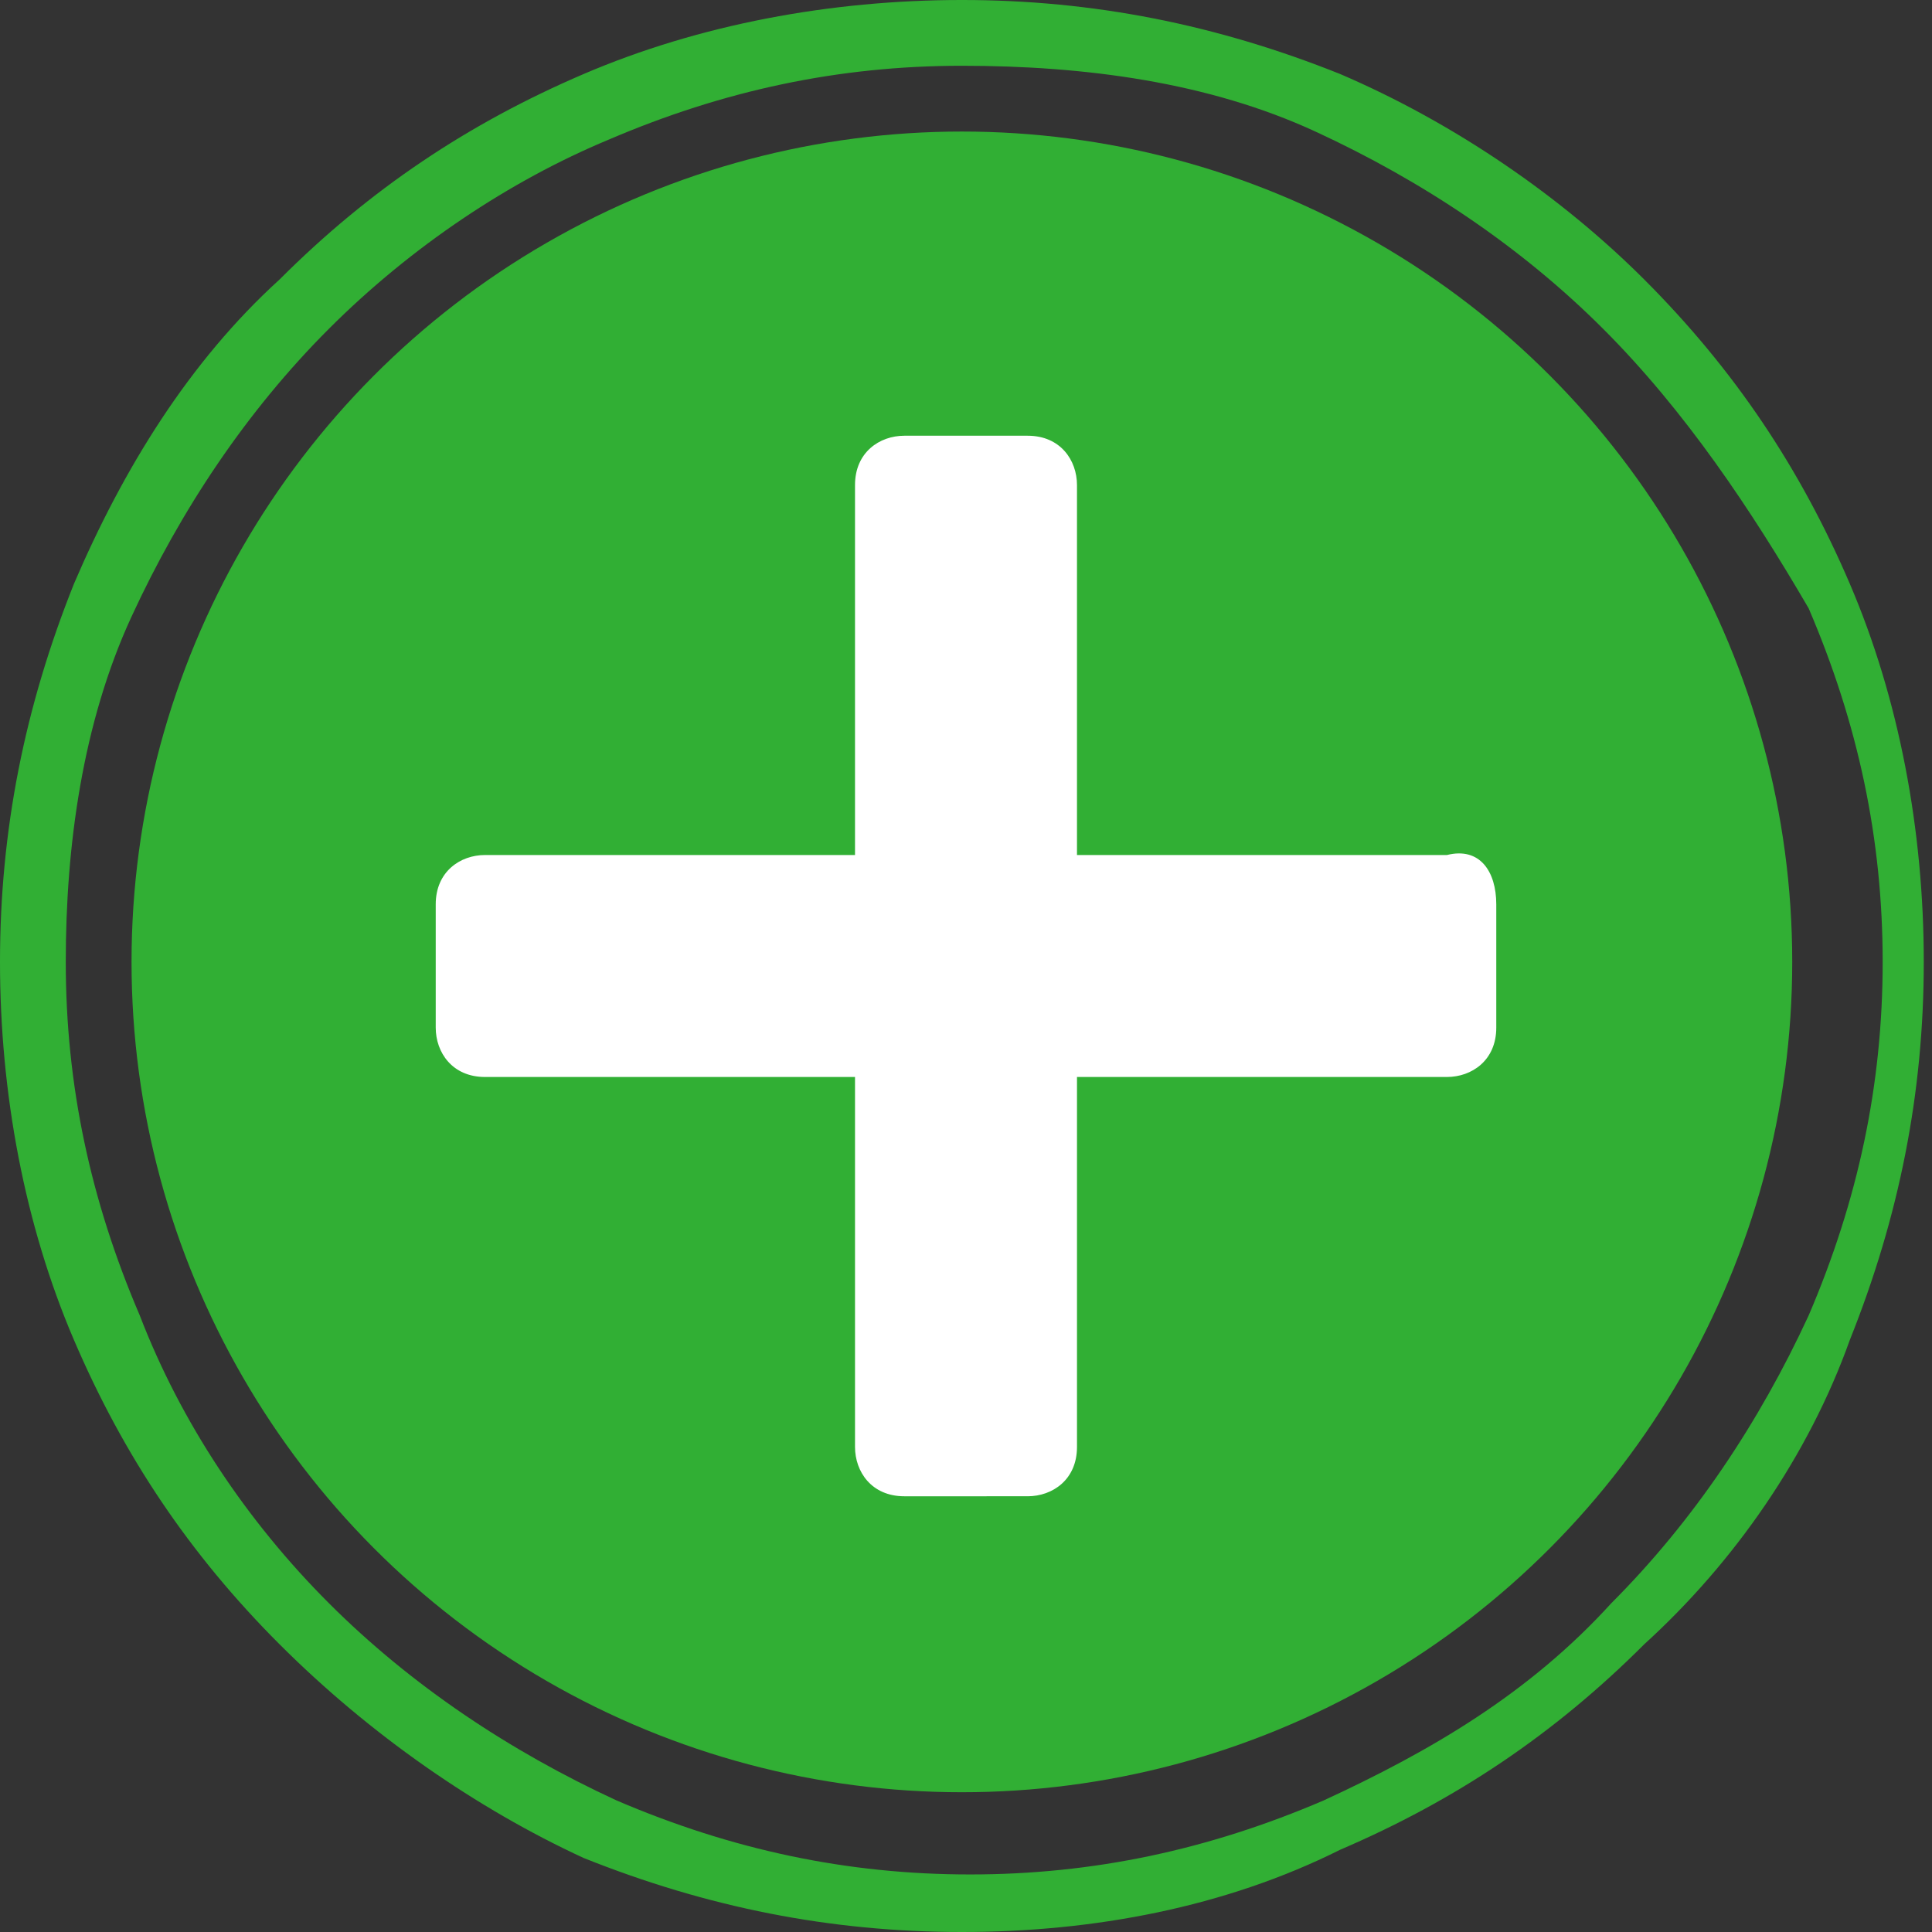
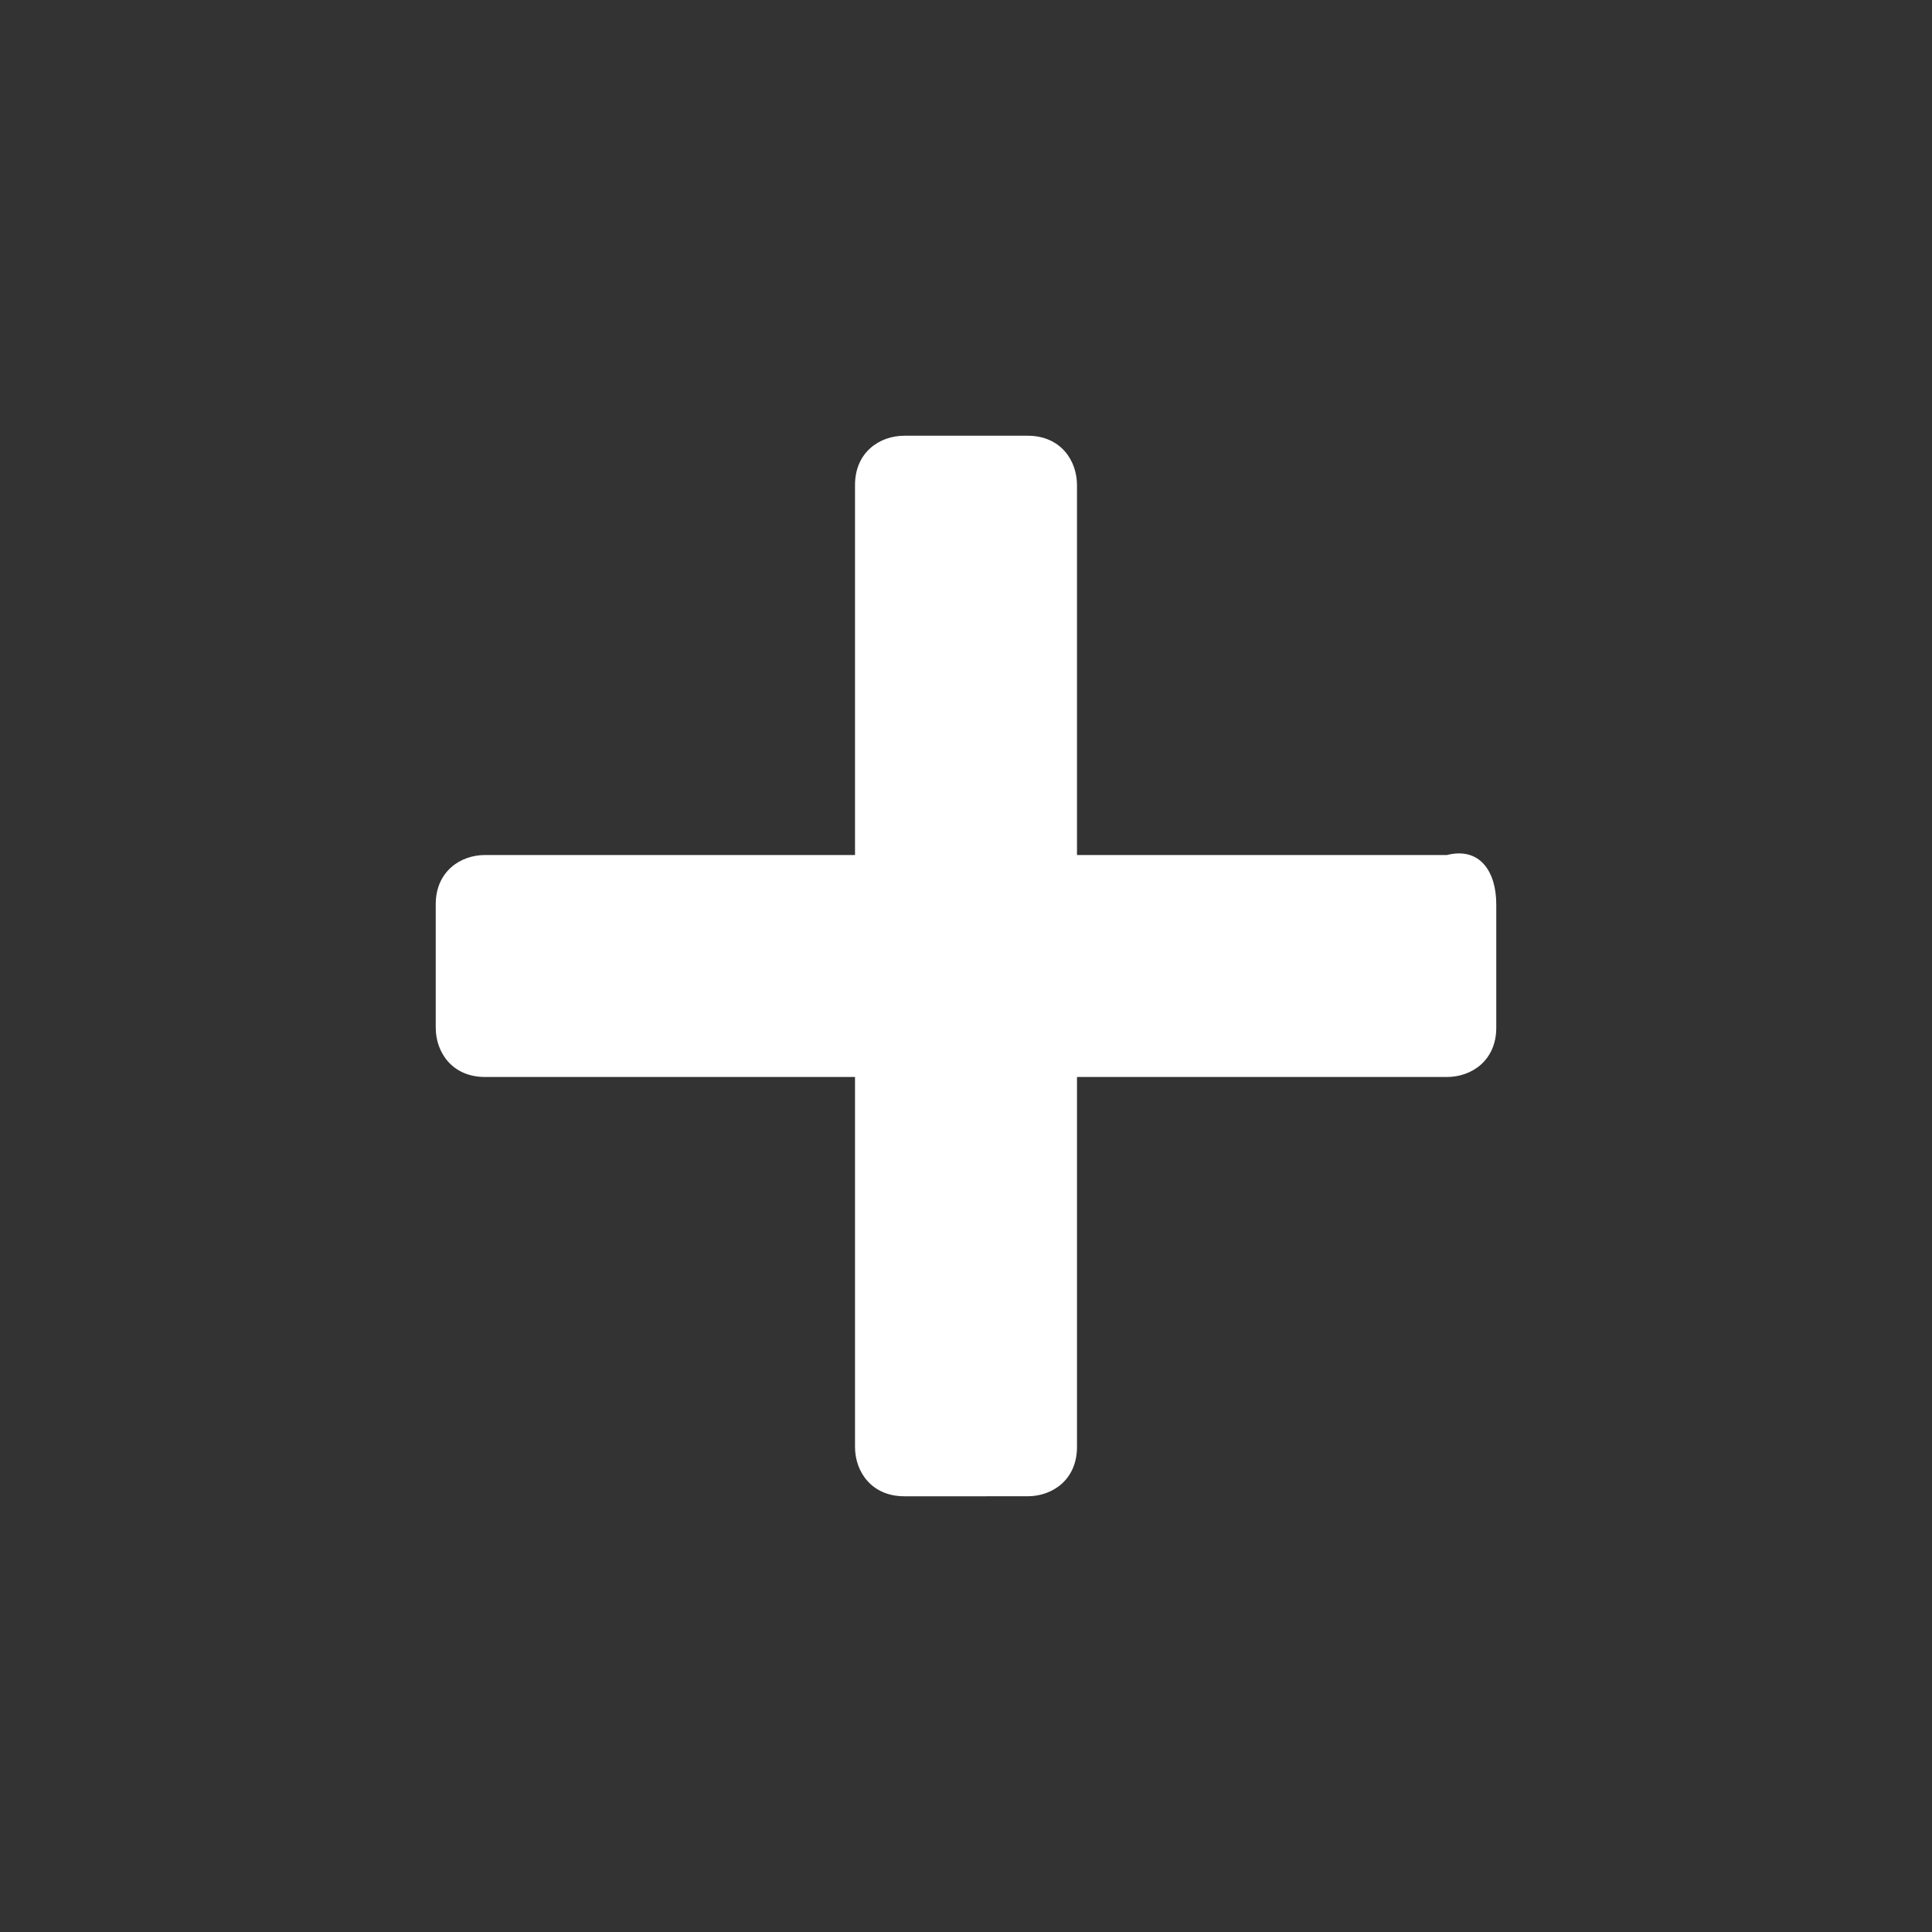
<svg xmlns="http://www.w3.org/2000/svg" version="1.1" id="Capa_1" x="0px" y="0px" viewBox="0 0 23.5 23.5" style="enable-background:new 0 0 23.5 23.5;" xml:space="preserve">
  <rect x="0" y="0" width="23.5" height="23.5" fill="#333333" stroke="none" />
  <style type="text/css">
	.st0{fill:#31AF34;}
	.st1{fill:#FFFFFF;}
</style>
  <g>
-     <path class="st0" d="M11.7,23.5c-1.6,0-3.1-0.3-4.6-0.9C5.8,22,4.5,21.1,3.4,20c-1.1-1.1-1.9-2.3-2.5-3.7c-0.6-1.4-0.9-3-0.9-4.6   s0.3-3.1,0.9-4.6c0.6-1.4,1.4-2.7,2.5-3.7c1.1-1.1,2.3-1.9,3.7-2.5c1.4-0.6,3-0.9,4.6-0.9s3.1,0.3,4.6,0.9C17.7,1.5,19,2.4,20,3.4   c1.1,1.1,1.9,2.3,2.5,3.7c0.6,1.4,0.9,3,0.9,4.6s-0.3,3.1-0.9,4.6C22,17.7,21.1,19,20,20c-1.1,1.1-2.3,1.9-3.7,2.5   C14.9,23.2,13.3,23.5,11.7,23.5z M11.7,0.8c-1.5,0-2.9,0.3-4.3,0.9C6.2,2.2,5,3,4,4C3,5,2.2,6.2,1.6,7.5C1,8.8,0.8,10.3,0.8,11.7   c0,1.5,0.3,2.9,0.9,4.3C2.2,17.3,3,18.5,4,19.5c1,1,2.2,1.8,3.5,2.4c1.4,0.6,2.8,0.9,4.3,0.9s2.9-0.3,4.3-0.9   c1.3-0.6,2.5-1.3,3.5-2.4c1-1,1.8-2.2,2.4-3.5c0.6-1.4,0.9-2.8,0.9-4.3c0-1.5-0.3-2.9-0.9-4.3C21.3,6.2,20.5,5,19.5,4   c-1-1-2.2-1.8-3.5-2.4C14.7,1,13.2,0.8,11.7,0.8z" />
-     <circle class="st0" cx="11.7" cy="11.7" r="10.1" />
    <path class="st1" d="M18.2,11v1.5c0,0.4-0.3,0.6-0.6,0.6h-4.5v4.5c0,0.4-0.3,0.6-0.6,0.6H11c-0.4,0-0.6-0.3-0.6-0.6v-4.5H5.9   c-0.4,0-0.6-0.3-0.6-0.6V11c0-0.4,0.3-0.6,0.6-0.6h4.5V5.9c0-0.4,0.3-0.6,0.6-0.6h1.5c0.4,0,0.6,0.3,0.6,0.6v4.5h4.5   C18,10.3,18.2,10.6,18.2,11z" />
  </g>
  <g>
</g>
  <g>
</g>
  <g>
</g>
  <g>
</g>
  <g>
</g>
  <g>
</g>
  <g>
</g>
  <g>
</g>
  <g>
</g>
  <g>
</g>
  <g>
</g>
  <g>
</g>
  <g>
</g>
  <g>
</g>
  <g>
</g>
</svg>